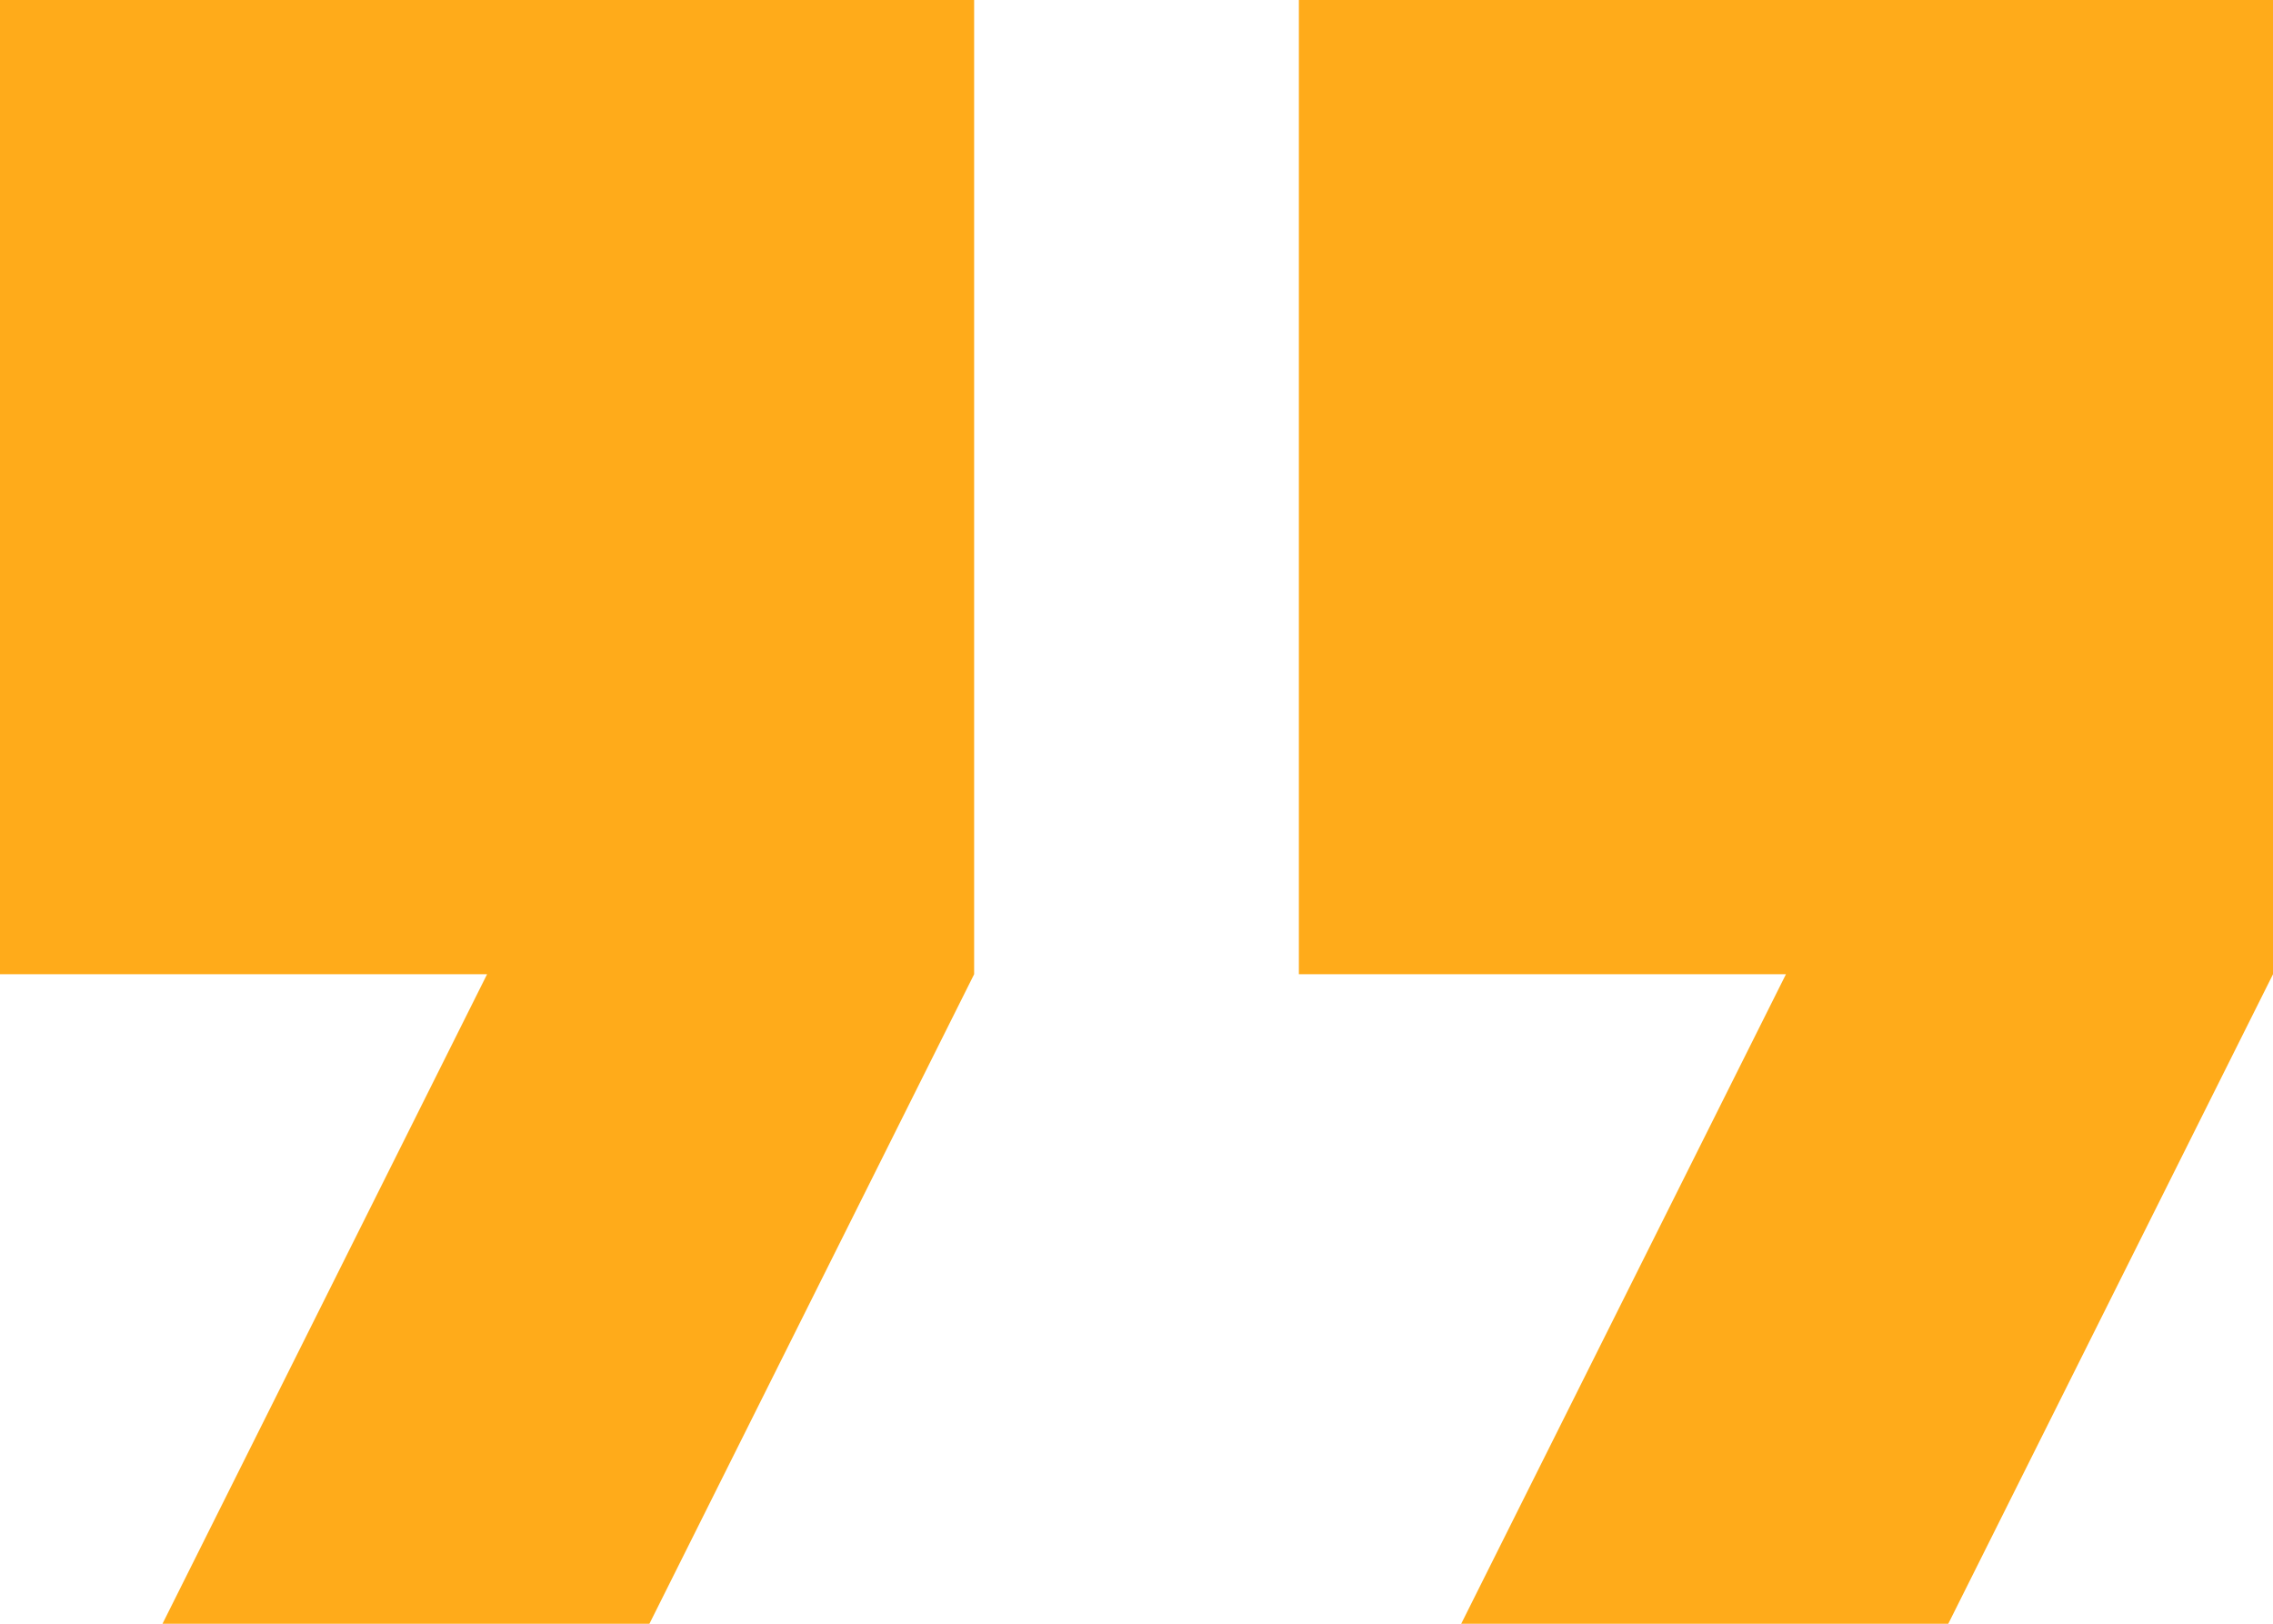
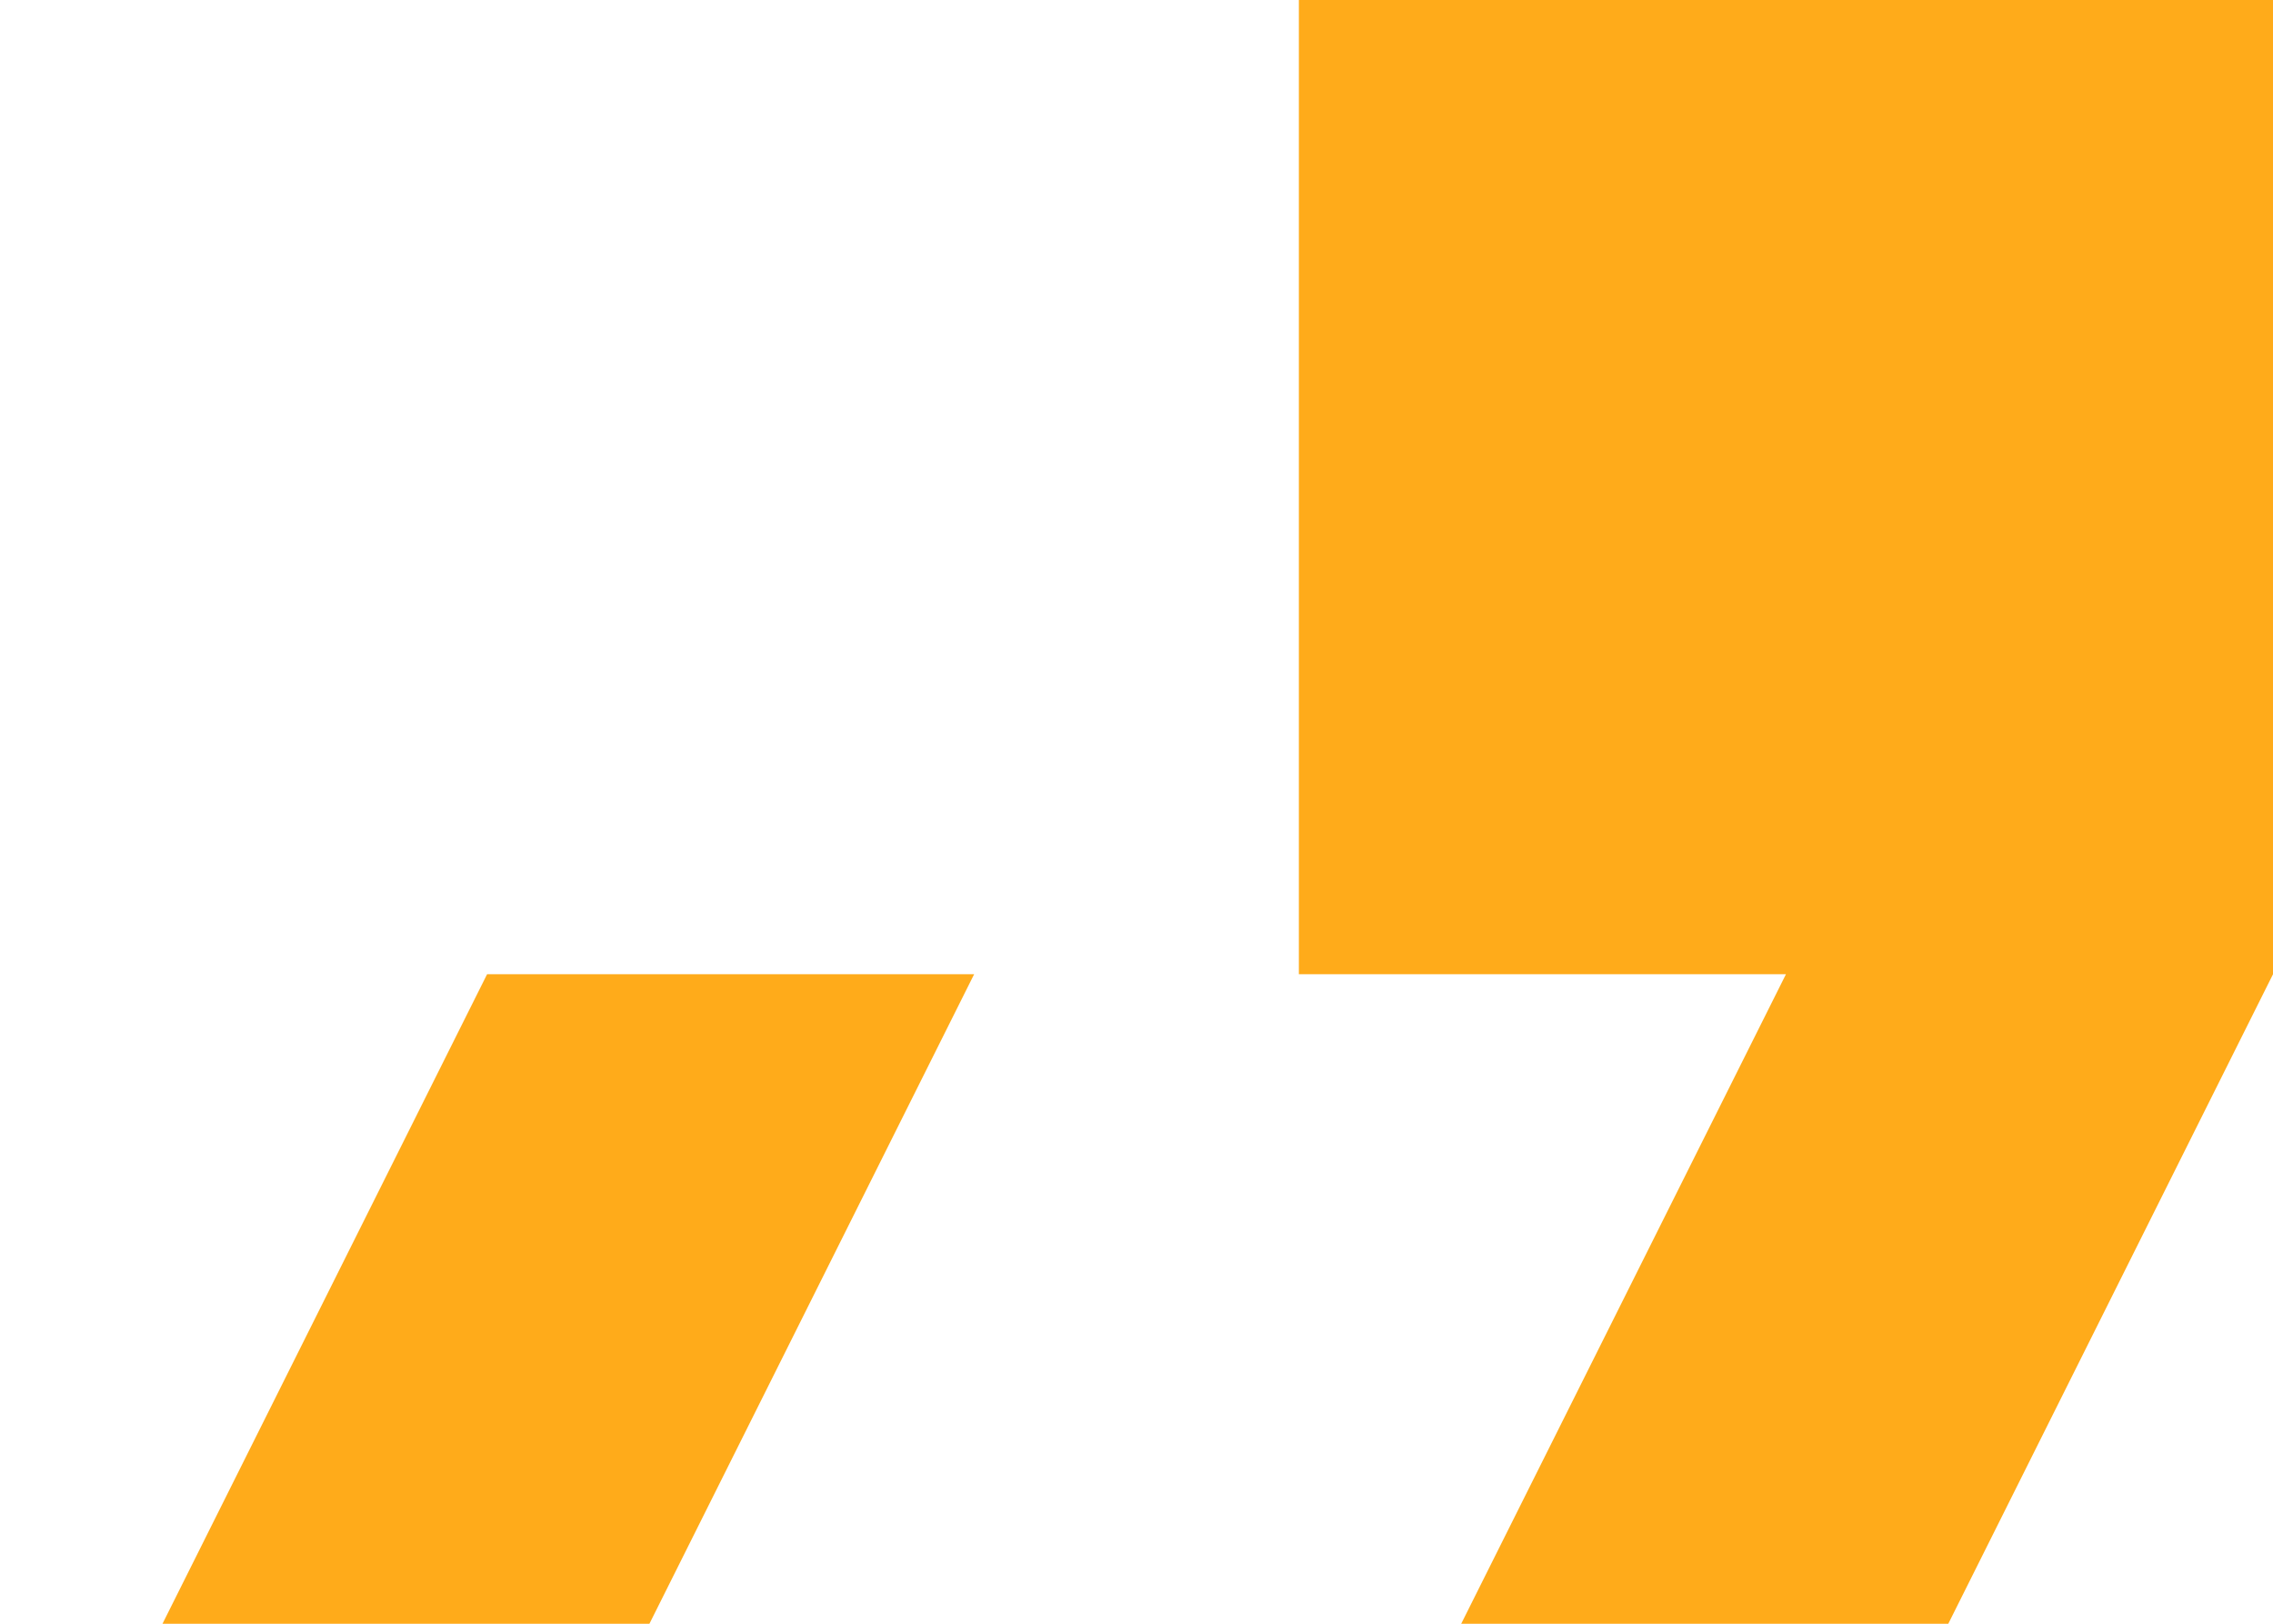
<svg xmlns="http://www.w3.org/2000/svg" width="75.533" height="53.952" viewBox="0 0 75.533 53.952">
-   <path id="format-quote-close" d="M53.557,60.952H69.743l10.79-21.581V7H48.162V39.371H64.348M10.4,60.952H26.581l10.79-21.581V7H5V39.371H21.186Z" transform="translate(-5 -7)" fill="#ffab1a" />
+   <path id="format-quote-close" d="M53.557,60.952H69.743l10.79-21.581V7H48.162V39.371H64.348M10.4,60.952H26.581l10.79-21.581V7V39.371H21.186Z" transform="translate(-5 -7)" fill="#ffab1a" />
</svg>